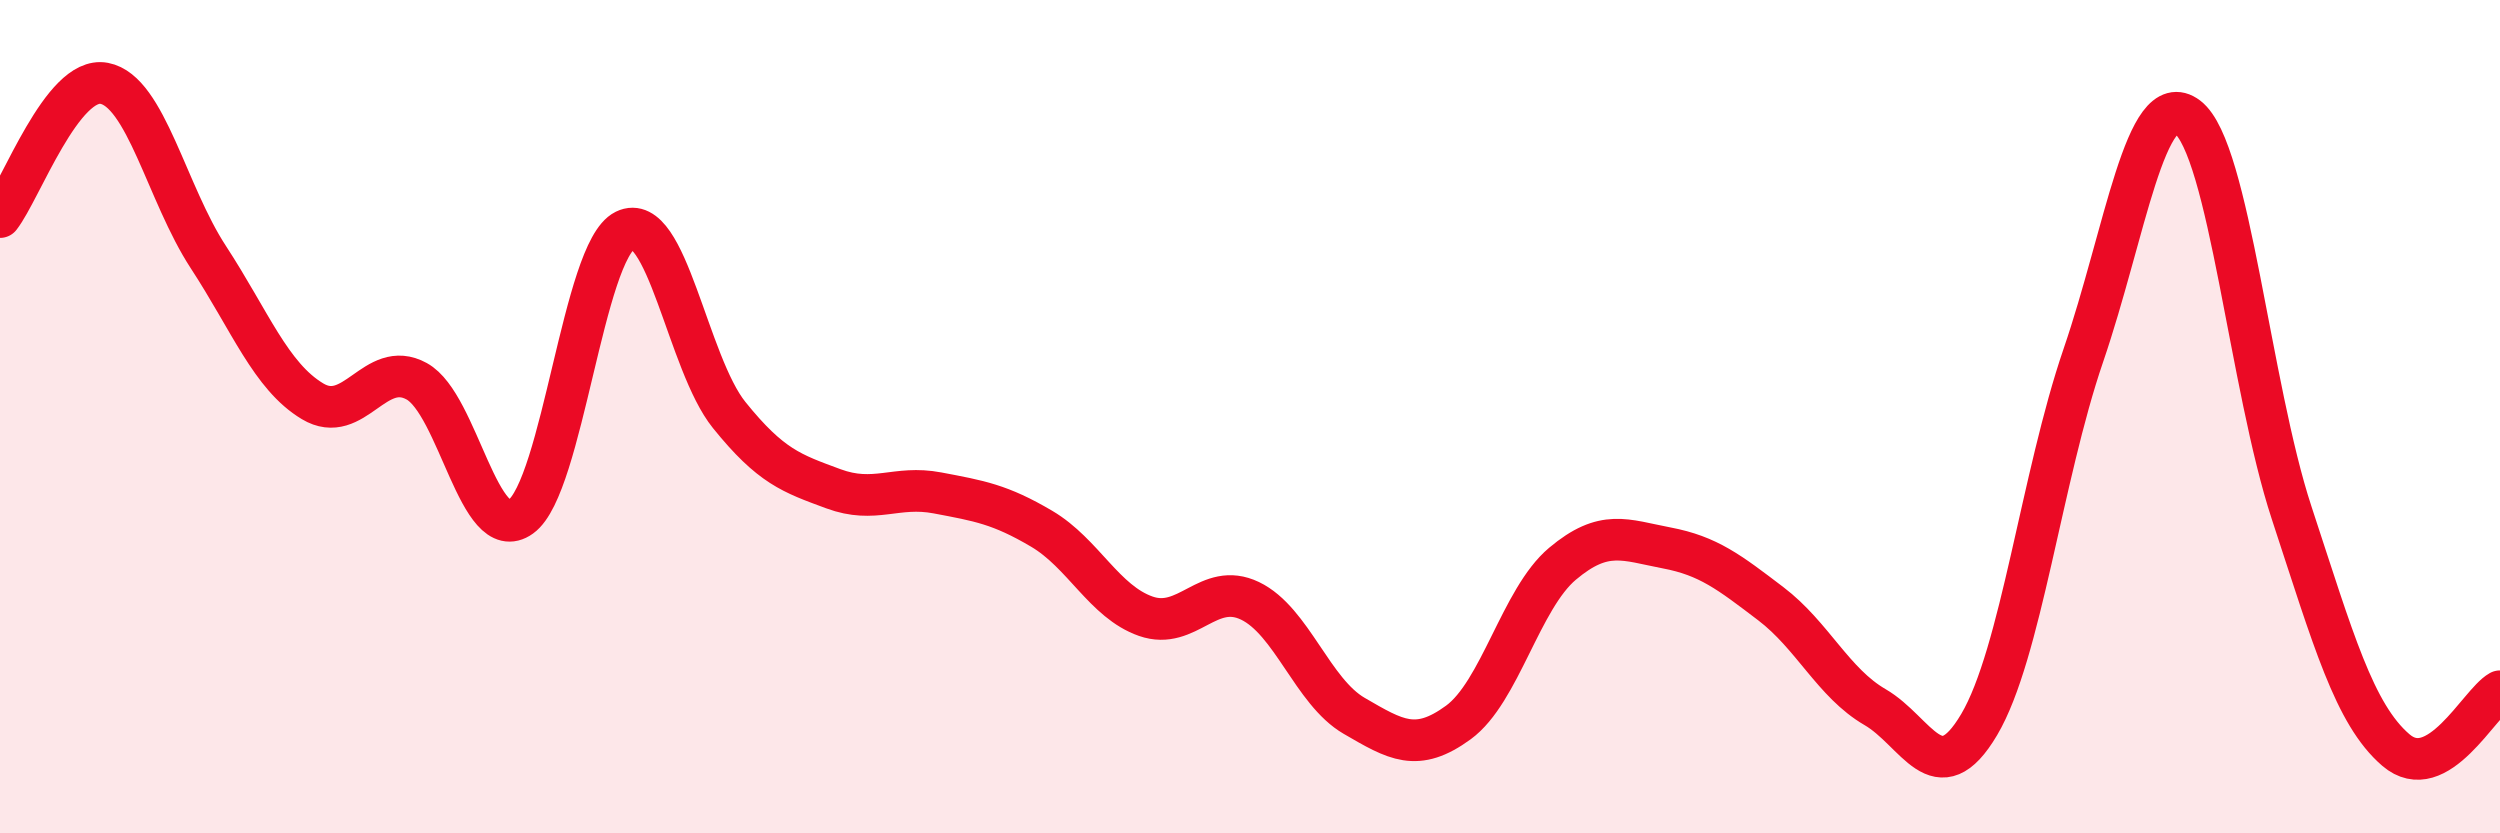
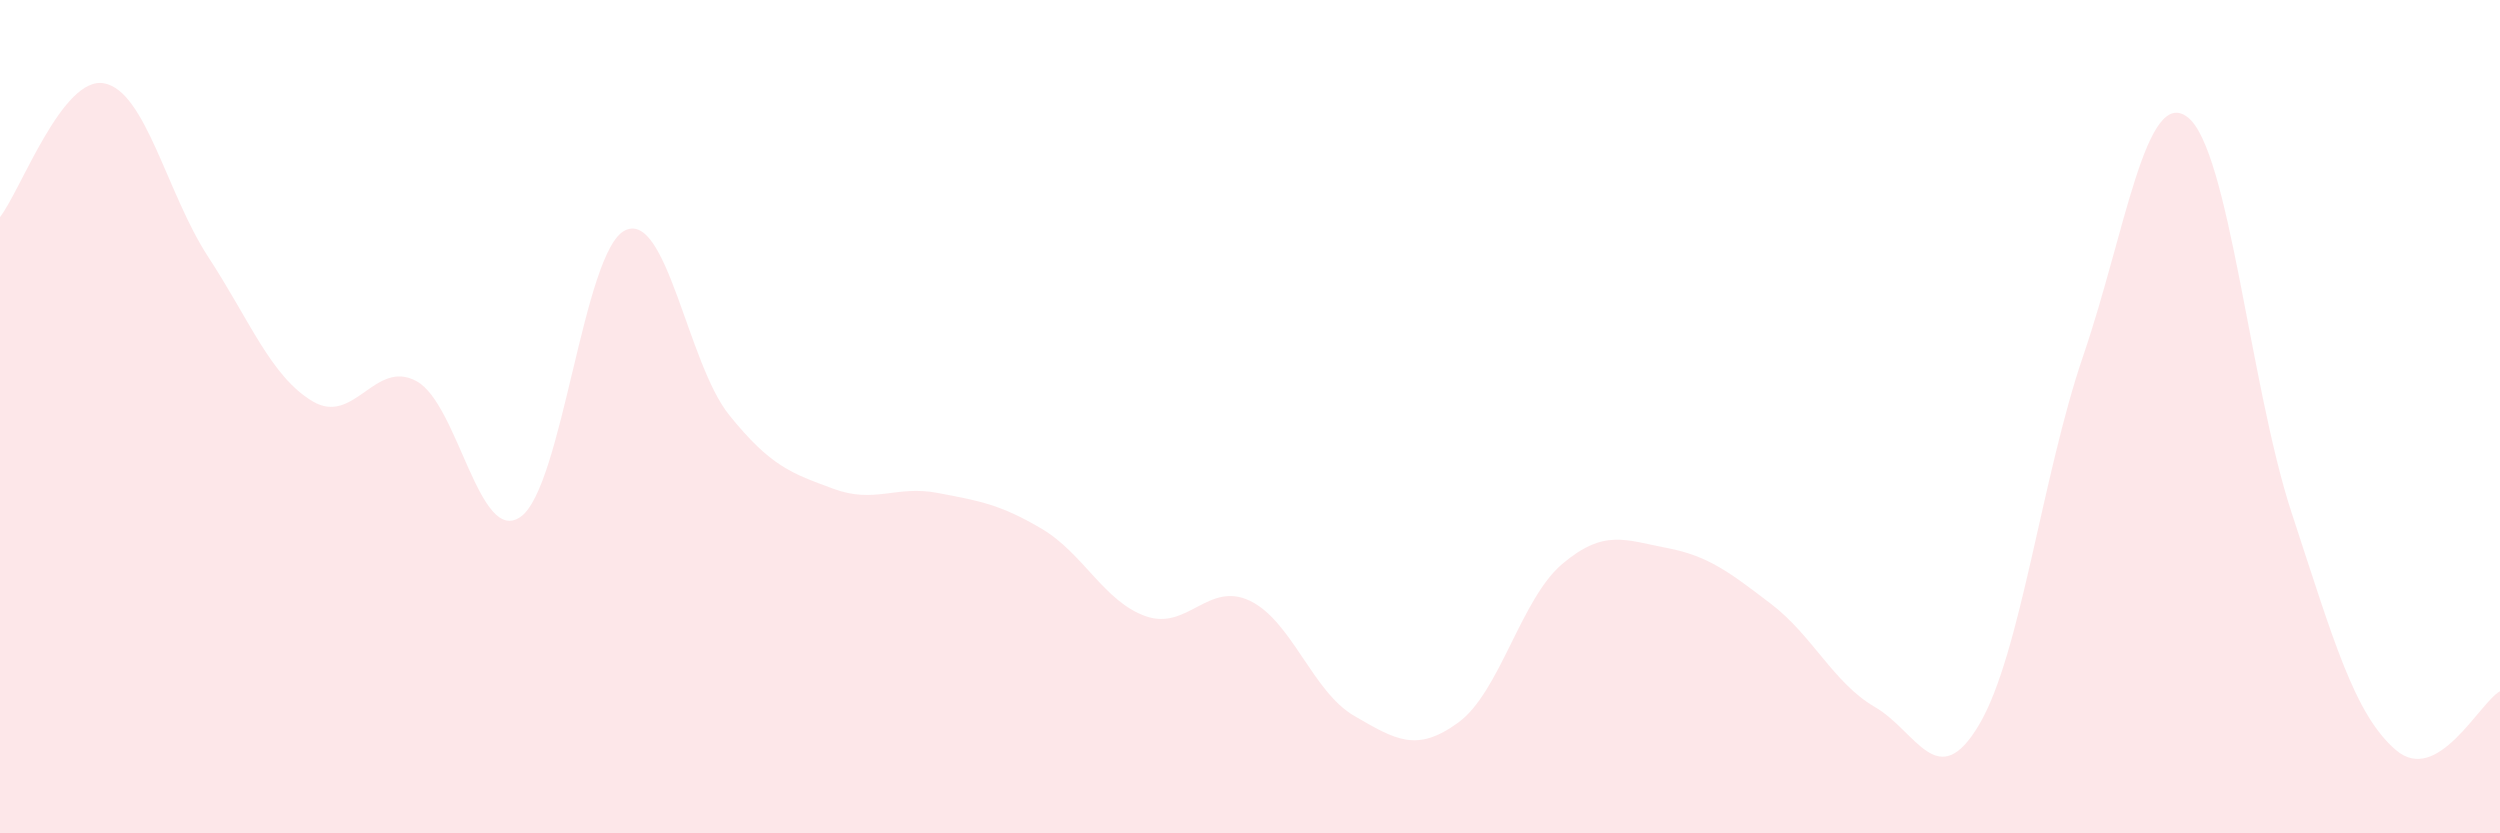
<svg xmlns="http://www.w3.org/2000/svg" width="60" height="20" viewBox="0 0 60 20">
  <path d="M 0,5.21 C 0.5,4.57 1.5,1.81 2.5,2 C 3.5,2.19 4,4.64 5,6.17 C 6,7.7 6.5,9.03 7.5,9.63 C 8.5,10.23 9,8.6 10,9.15 C 11,9.7 11.5,13.12 12.5,12.4 C 13.5,11.68 14,6.02 15,5.53 C 16,5.04 16.5,8.72 17.5,9.96 C 18.5,11.2 19,11.36 20,11.73 C 21,12.1 21.5,11.64 22.5,11.83 C 23.5,12.02 24,12.1 25,12.69 C 26,13.28 26.5,14.44 27.5,14.79 C 28.5,15.14 29,13.94 30,14.42 C 31,14.9 31.5,16.6 32.5,17.18 C 33.5,17.76 34,18.07 35,17.34 C 36,16.61 36.5,14.37 37.5,13.53 C 38.5,12.69 39,12.96 40,13.15 C 41,13.34 41.5,13.73 42.5,14.49 C 43.5,15.25 44,16.39 45,16.97 C 46,17.55 46.5,19.08 47.5,17.39 C 48.5,15.7 49,11.45 50,8.53 C 51,5.61 51.5,2.05 52.5,2.81 C 53.5,3.57 54,9.27 55,12.31 C 56,15.35 56.5,17.14 57.5,18 C 58.5,18.86 59.5,16.87 60,16.59L60 20L0 20Z" fill="#EB0A25" opacity="0.1" stroke-linecap="round" stroke-linejoin="round" />
-   <path d="M 0,5.21 C 0.5,4.57 1.5,1.81 2.5,2 C 3.5,2.19 4,4.64 5,6.17 C 6,7.7 6.5,9.03 7.5,9.63 C 8.5,10.23 9,8.6 10,9.15 C 11,9.7 11.5,13.12 12.5,12.4 C 13.5,11.68 14,6.02 15,5.53 C 16,5.04 16.5,8.72 17.5,9.96 C 18.5,11.2 19,11.36 20,11.73 C 21,12.1 21.5,11.64 22.5,11.83 C 23.5,12.02 24,12.1 25,12.69 C 26,13.28 26.5,14.44 27.5,14.79 C 28.5,15.14 29,13.94 30,14.42 C 31,14.9 31.5,16.6 32.5,17.18 C 33.5,17.76 34,18.07 35,17.34 C 36,16.61 36.5,14.37 37.5,13.53 C 38.5,12.69 39,12.96 40,13.15 C 41,13.34 41.5,13.73 42.5,14.49 C 43.5,15.25 44,16.39 45,16.97 C 46,17.55 46.5,19.08 47.5,17.39 C 48.5,15.7 49,11.45 50,8.53 C 51,5.61 51.5,2.05 52.5,2.81 C 53.5,3.57 54,9.27 55,12.31 C 56,15.35 56.5,17.14 57.5,18 C 58.5,18.86 59.5,16.87 60,16.59" stroke="#EB0A25" stroke-width="1" fill="none" stroke-linecap="round" stroke-linejoin="round" />
</svg>